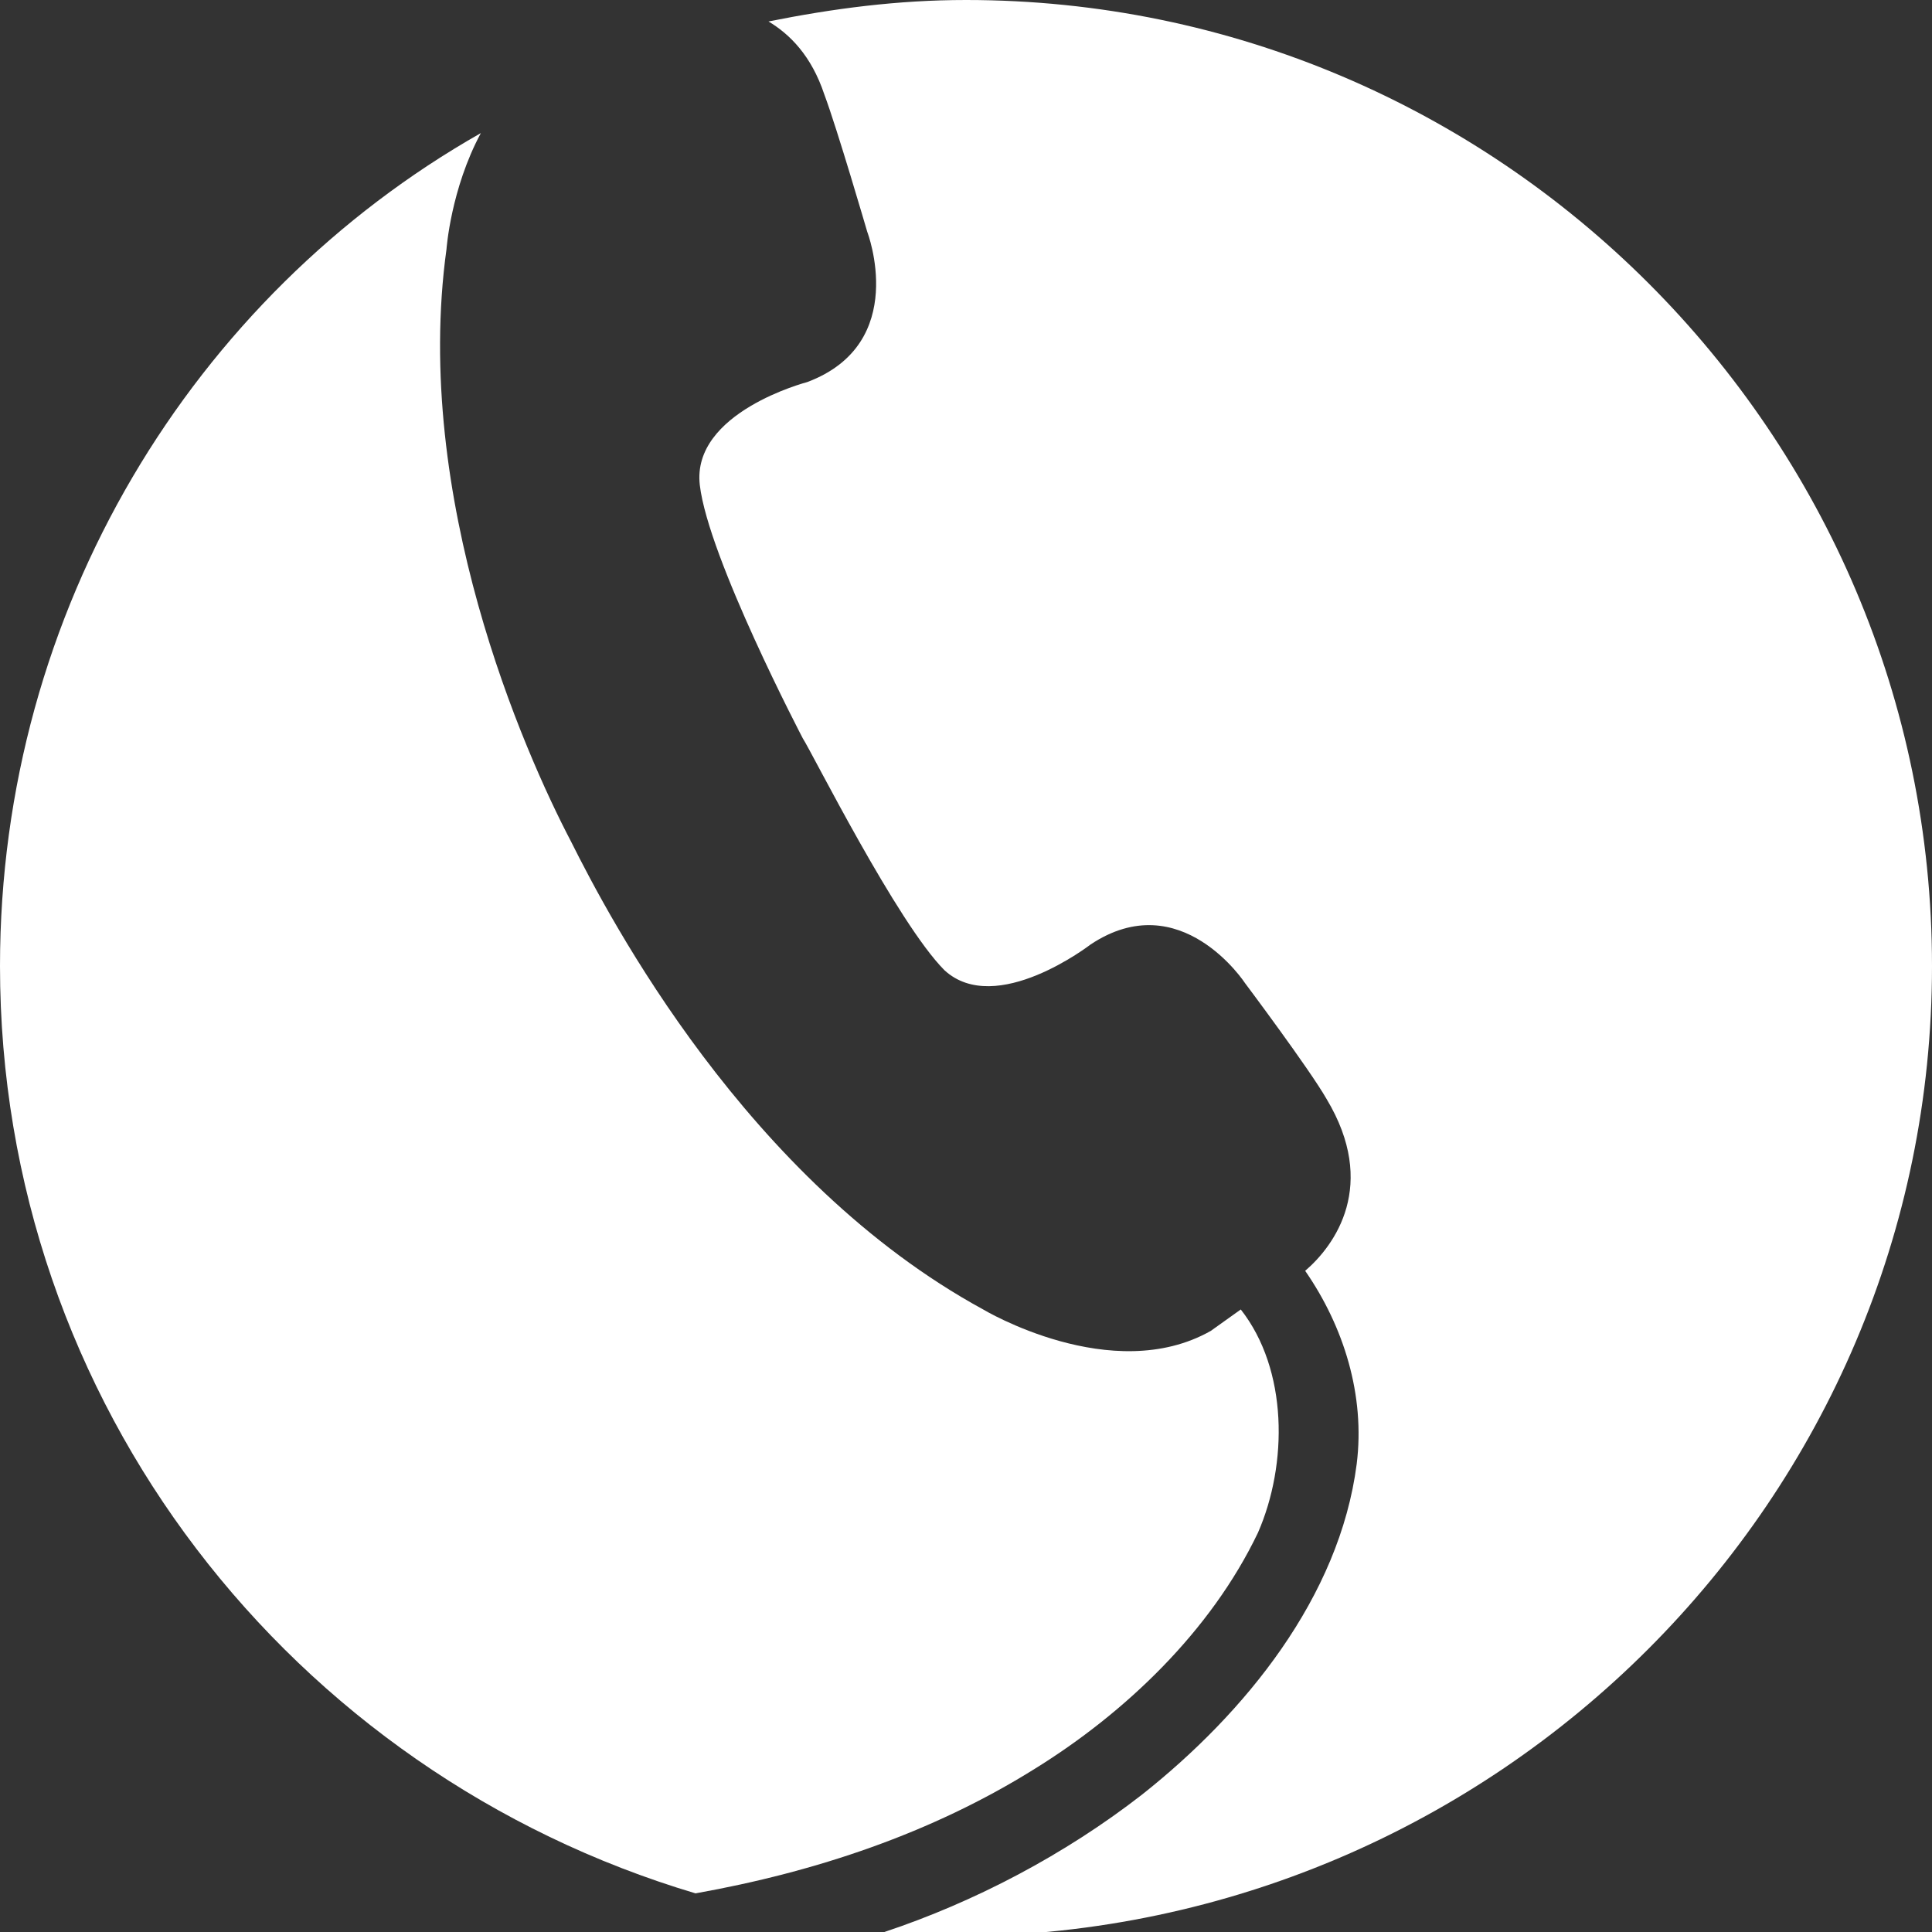
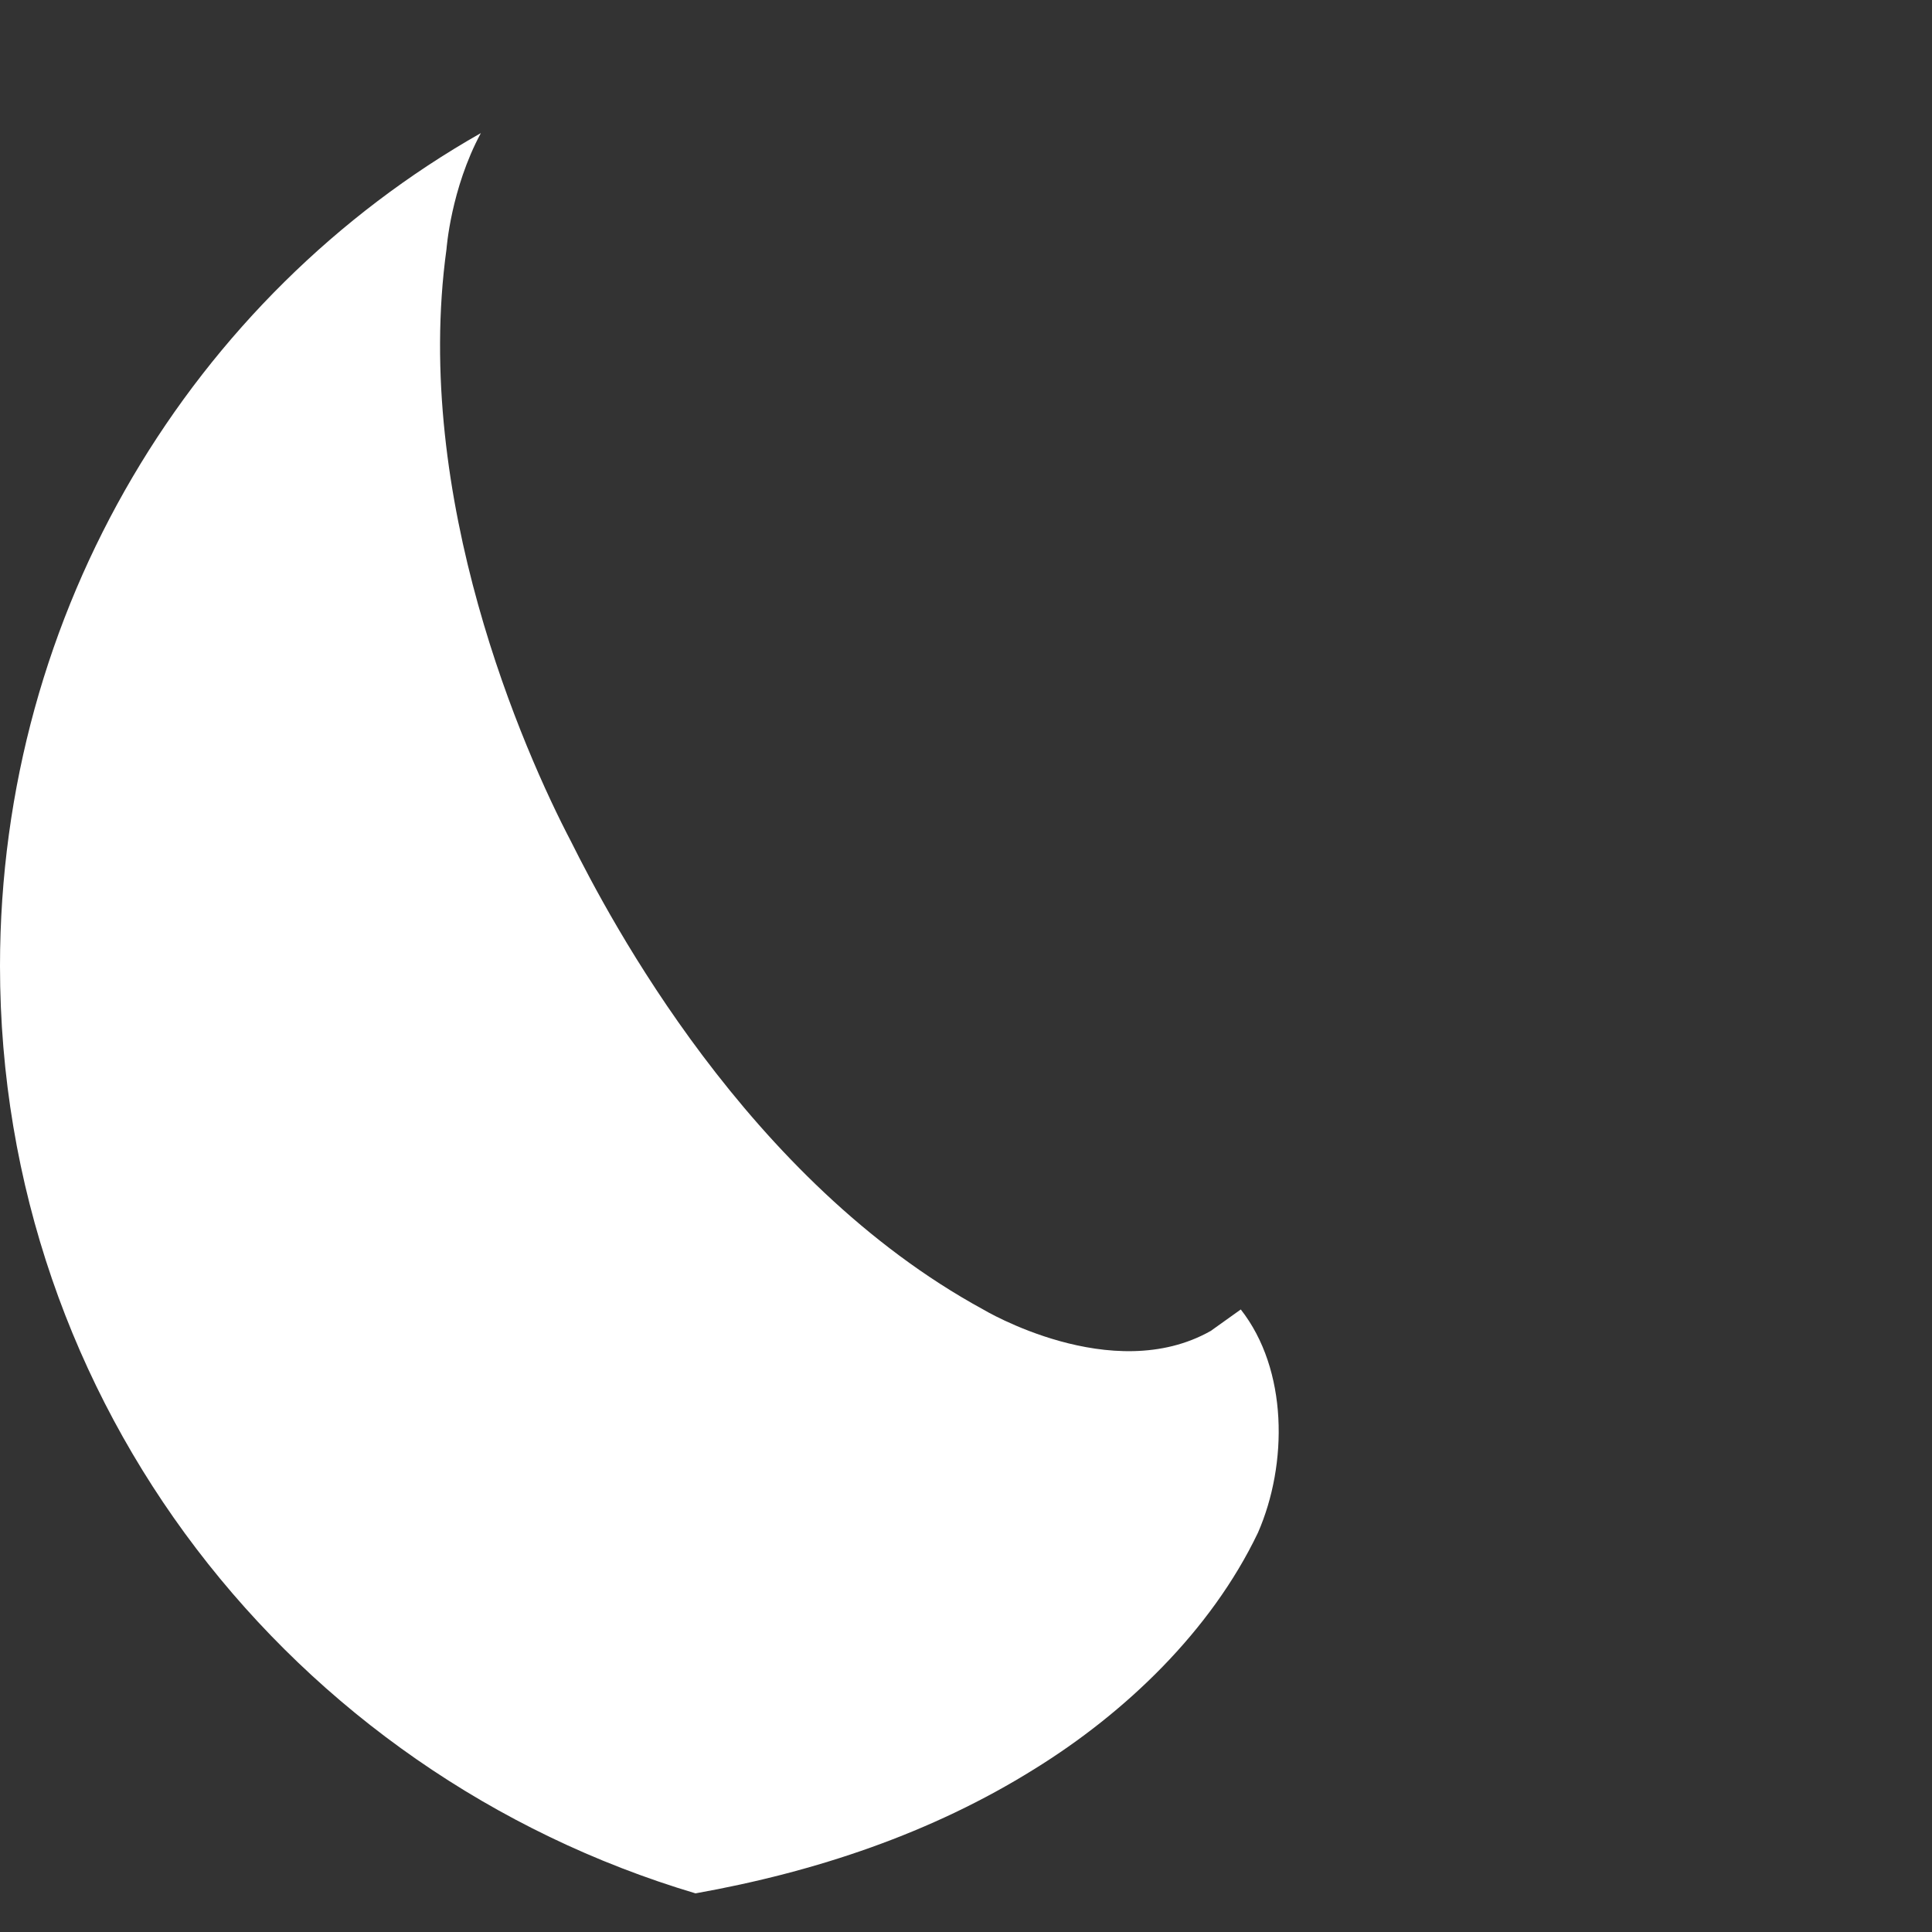
<svg xmlns="http://www.w3.org/2000/svg" version="1.1" id="图层_1" x="0px" y="0px" viewBox="0 0 45 45" style="enable-background:new 0 0 45 45;" xml:space="preserve">
  <rect x="0" y="0" width="45" height="45" fill="#333333" stroke="none" />
  <style type="text/css">
	.st0{fill:#FFFFFF;}
</style>
  <g>
    <path class="st0" d="M24.1,41.2c2.1-1.3,4.1-3.2,5.2-5.5c0.7-1.6,0.7-3.8-0.4-5.2L28.2,31c-2.3,1.3-5.3-0.5-5.3-0.5   c-5.5-3-8.7-9.1-9.6-10.9c-1.1-2.1-3.7-8-2.9-13.8c0,0,0.1-1.4,0.8-2.7C4.5,6.9,0,14.2,0,22.5c0,10.2,6.8,18.8,16.2,21.6   C19,43.6,21.7,42.7,24.1,41.2z" />
-     <path class="st0" d="M22.5,0c-1.6,0-3.1,0.2-4.6,0.5c0.5,0.3,1,0.8,1.3,1.7c0.3,0.8,1,3.2,1,3.2s1,2.6-1.4,3.5c0,0-2.7,0.7-2.5,2.4   c0.2,1.7,2.4,5.9,2.4,5.9l0,0c0.2,0.3,2.2,4.3,3.3,5.4c1.2,1.1,3.4-0.6,3.4-0.6c2.1-1.4,3.6,0.9,3.6,0.9s1.5,2,1.9,2.7   c1.2,2,0.2,3.4-0.5,4c0.9,1.3,1.4,2.9,1.2,4.5c-0.4,3.1-2.6,5.8-5,7.7c-1.8,1.4-3.9,2.5-6,3.2c0.6,0,1.2,0.1,1.8,0.1   C34.9,45,45,34.9,45,22.5C45,10.1,34.9,0,22.5,0z" />
  </g>
</svg>